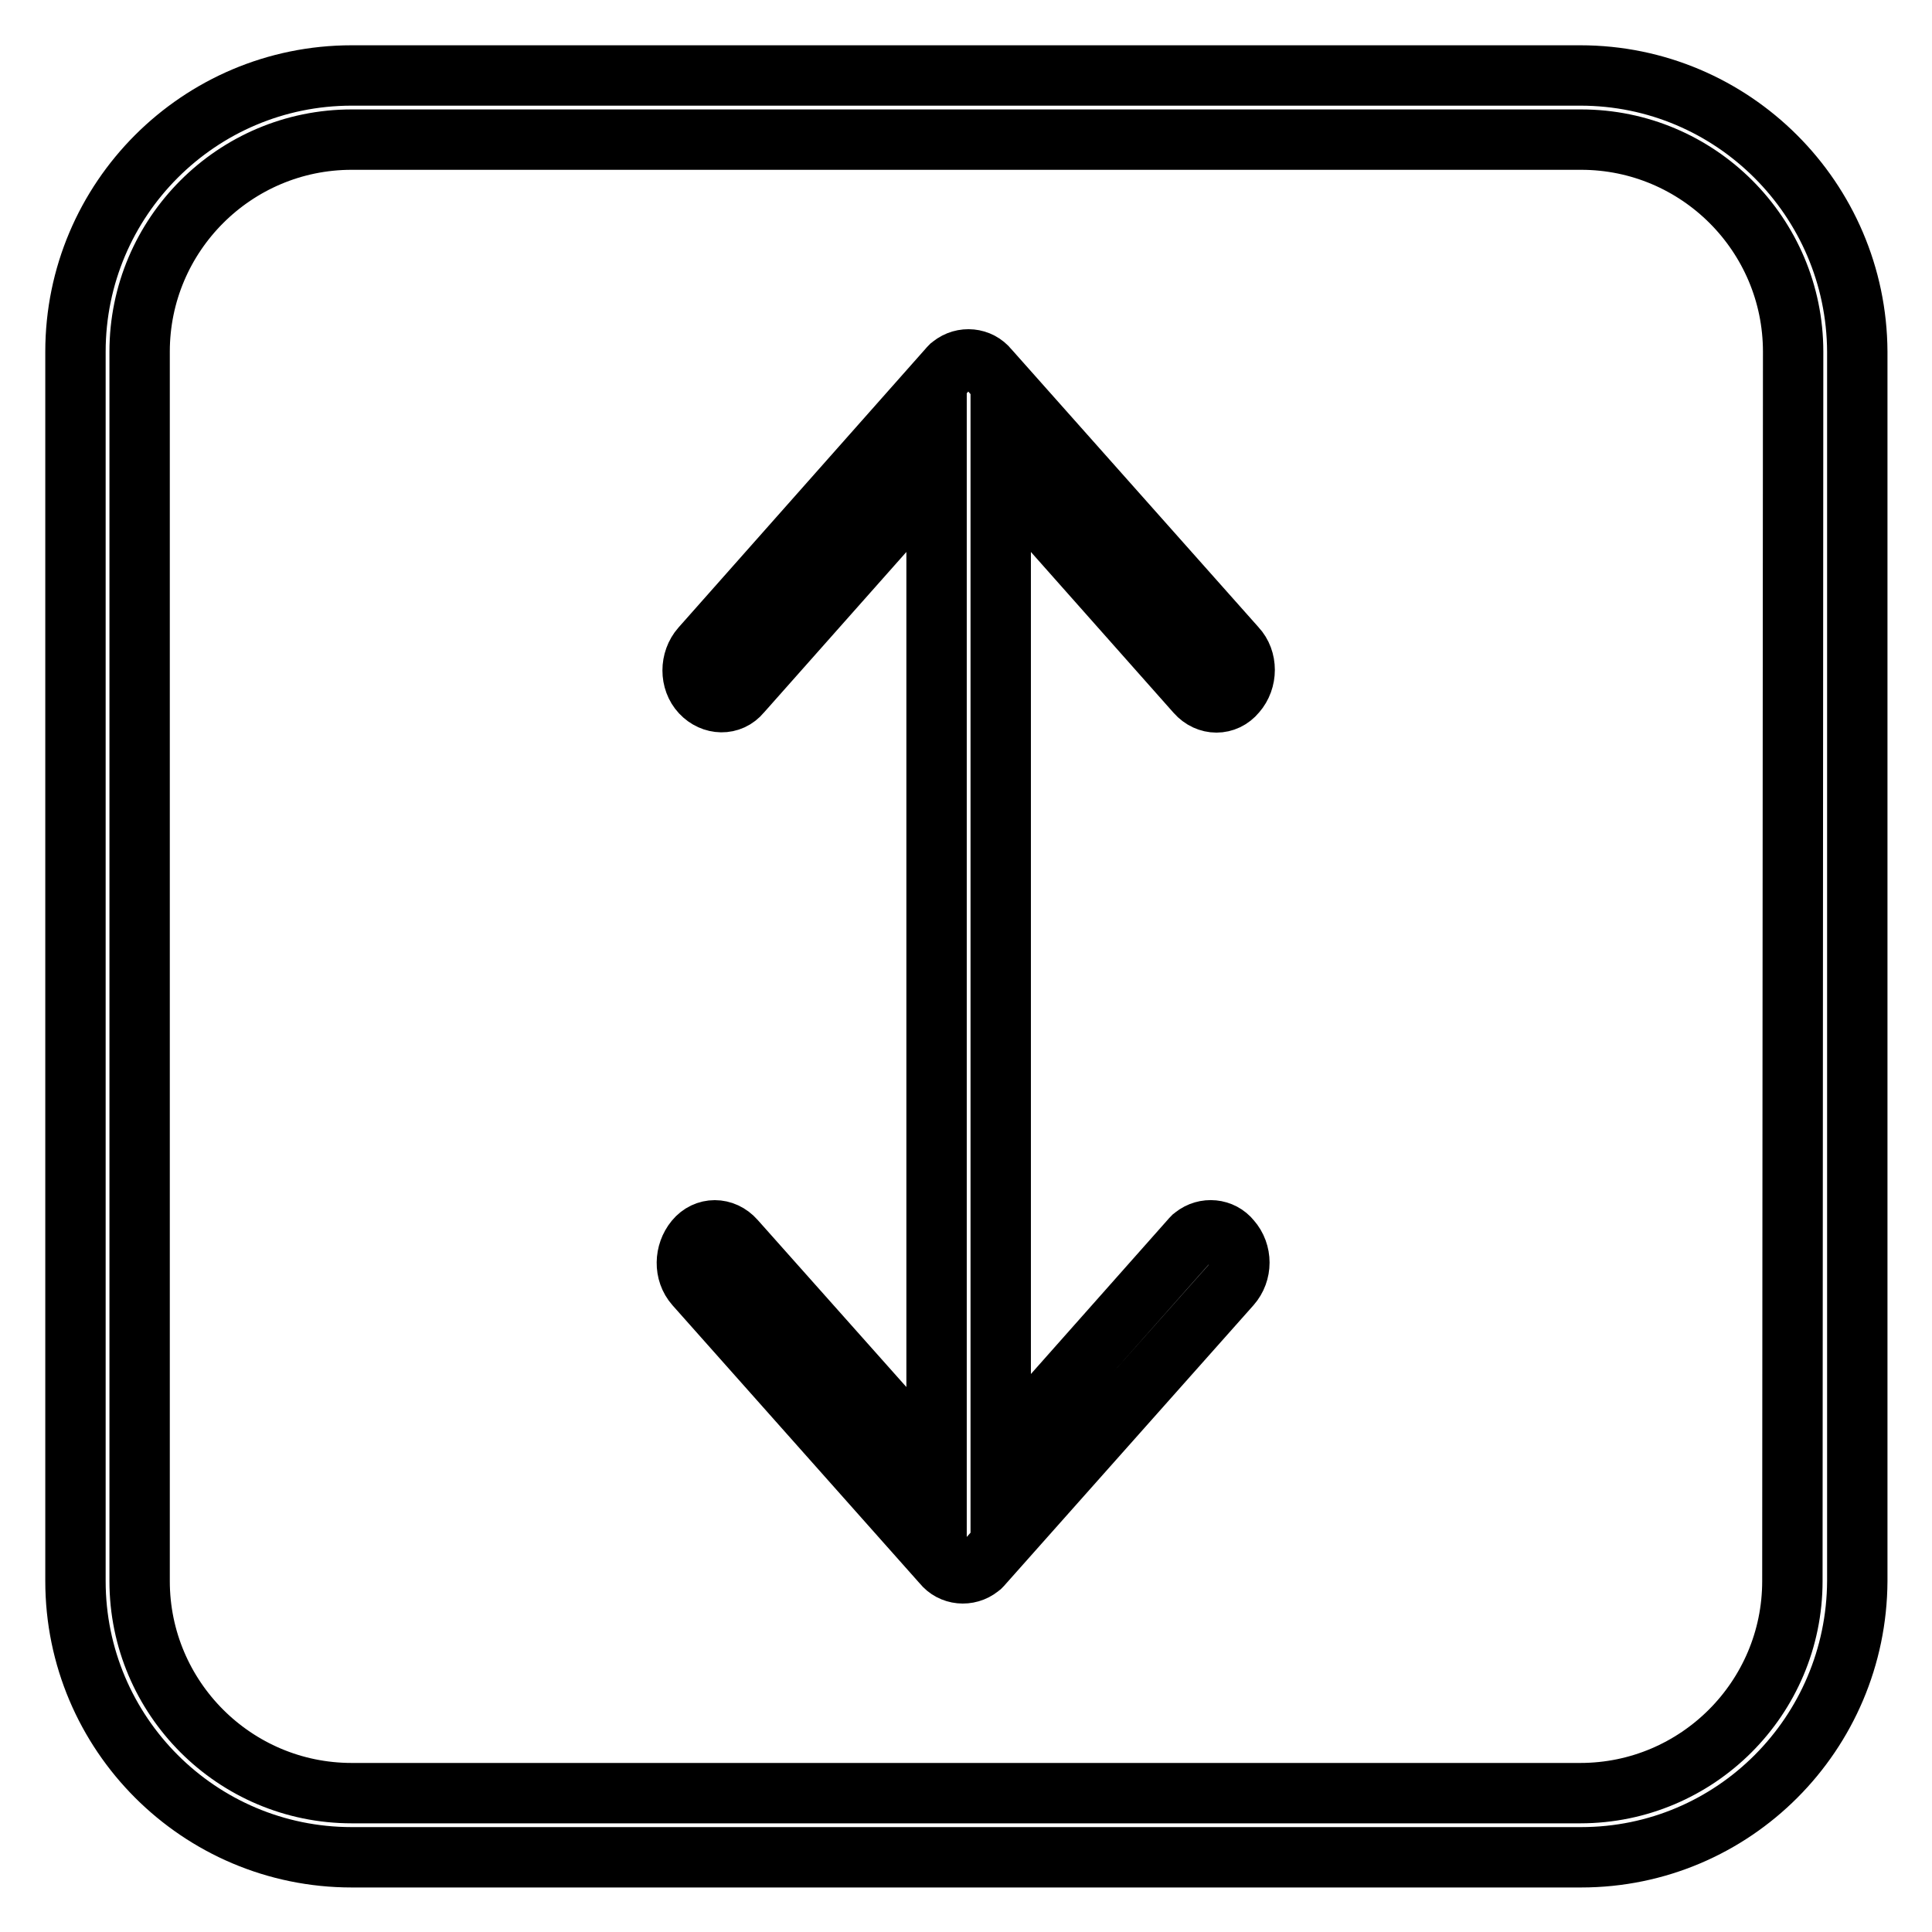
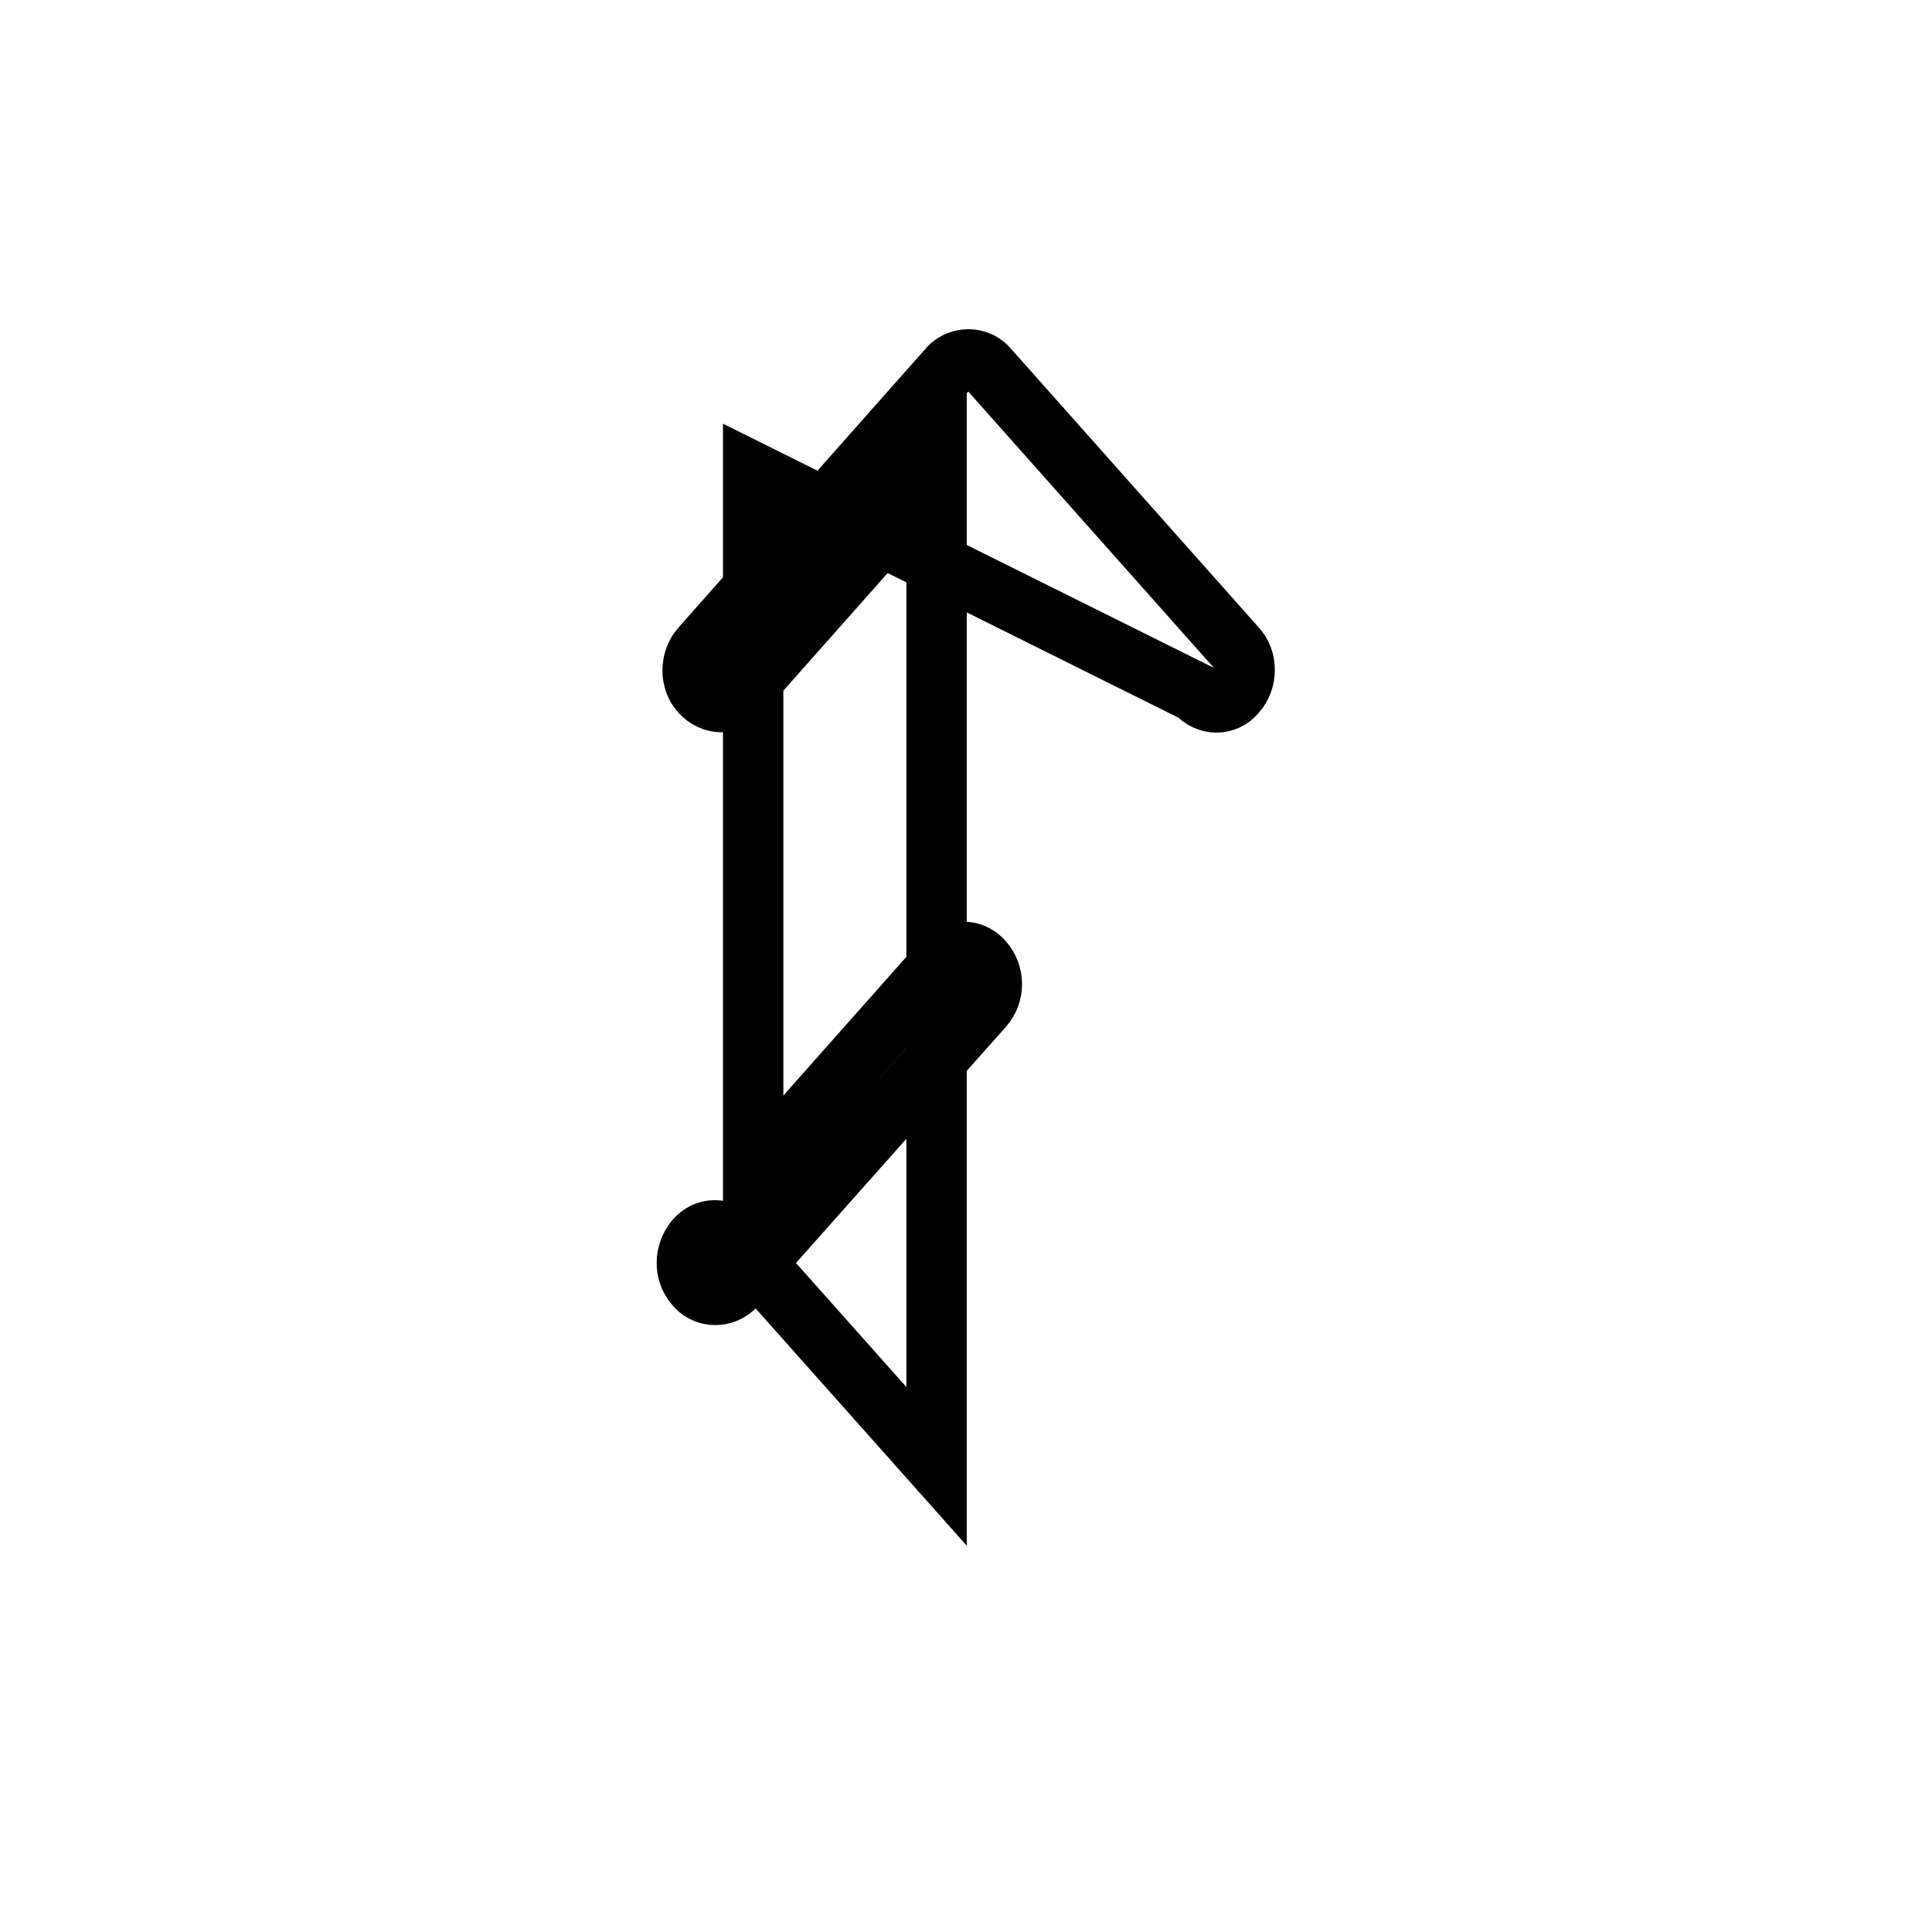
<svg xmlns="http://www.w3.org/2000/svg" version="1.1" x="0px" y="0px" viewBox="0 0 256 256" enable-background="new 0 0 256 256" xml:space="preserve">
  <g>
-     <path stroke-width="8" fill-opacity="0" stroke="#000000" d="M209.4,10H46.6C26.4,10,10,26.4,10,46.6v162.9c0,20.2,16.4,36.6,36.6,36.6h162.9 c20.2,0,36.5-16.4,36.6-36.6V46.6C246,26.4,229.6,10,209.4,10L209.4,10z M237.5,209.5c0,15.5-12.6,28.1-28.1,28.1H46.6 c-15.5,0-28.1-12.6-28.1-28.1V46.6c0-15.5,12.6-28.1,28.1-28.1h162.9c15.5,0,28.1,12.6,28.1,28.1L237.5,209.5L237.5,209.5z" />
-     <path stroke-width="8" fill-opacity="0" stroke="#000000" d="M158.5,91.8c1.5,1.7,3.9,1.7,5.3,0c1.5-1.7,1.5-4.4,0-6l-32.8-36.9c-1.2-1.5-3.4-1.7-4.9-0.5 c-0.2,0.1-0.3,0.3-0.5,0.5L92.9,85.8c-1.5,1.7-1.5,4.4,0,6s3.9,1.7,5.3,0l25.9-29.2v131.7l-26.7-30c-1.5-1.7-3.9-1.7-5.3,0 s-1.5,4.3,0,6l32.8,36.9c1.2,1.5,3.4,1.7,4.9,0.5c0.2-0.1,0.3-0.3,0.5-0.5l32.8-36.9c1.5-1.7,1.5-4.3,0-6c-1.2-1.5-3.4-1.7-4.9-0.5 c-0.2,0.1-0.3,0.3-0.5,0.5l-25.1,28.3V62.6L158.5,91.8z" />
+     <path stroke-width="8" fill-opacity="0" stroke="#000000" d="M158.5,91.8c1.5,1.7,3.9,1.7,5.3,0c1.5-1.7,1.5-4.4,0-6l-32.8-36.9c-1.2-1.5-3.4-1.7-4.9-0.5 c-0.2,0.1-0.3,0.3-0.5,0.5L92.9,85.8c-1.5,1.7-1.5,4.4,0,6s3.9,1.7,5.3,0l25.9-29.2v131.7l-26.7-30c-1.5-1.7-3.9-1.7-5.3,0 s-1.5,4.3,0,6c1.2,1.5,3.4,1.7,4.9,0.5c0.2-0.1,0.3-0.3,0.5-0.5l32.8-36.9c1.5-1.7,1.5-4.3,0-6c-1.2-1.5-3.4-1.7-4.9-0.5 c-0.2,0.1-0.3,0.3-0.5,0.5l-25.1,28.3V62.6L158.5,91.8z" />
  </g>
</svg>